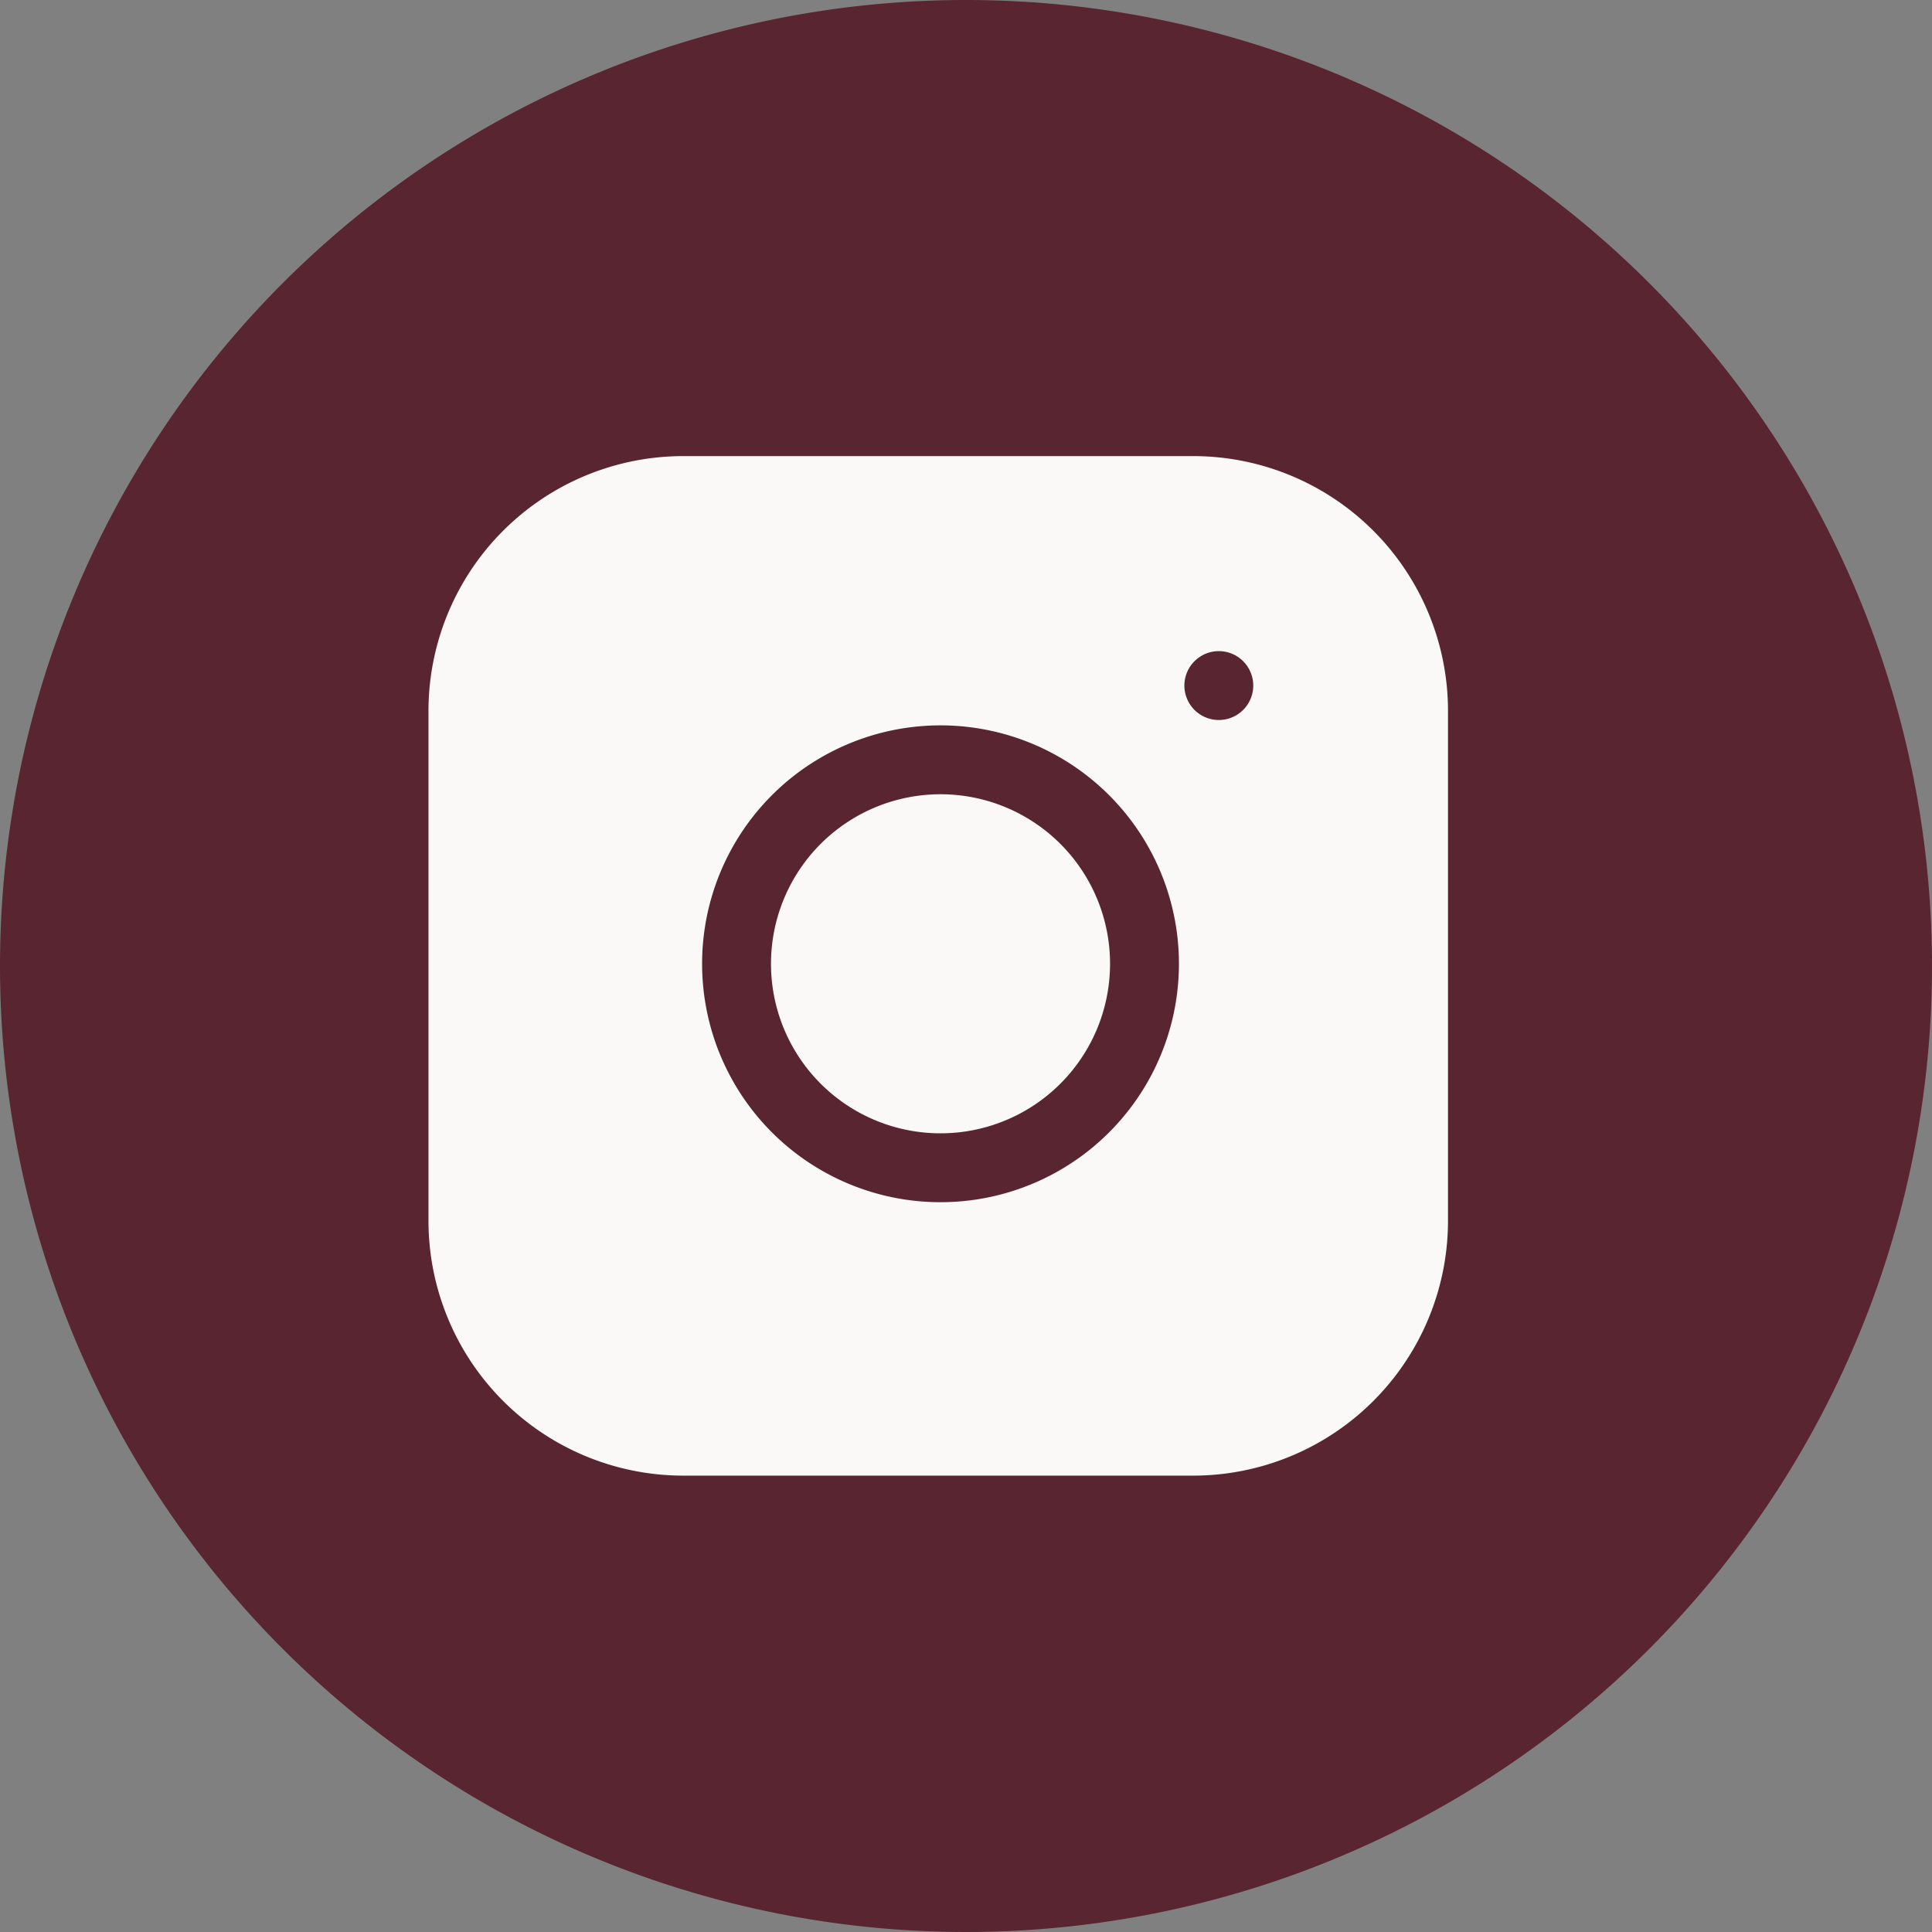
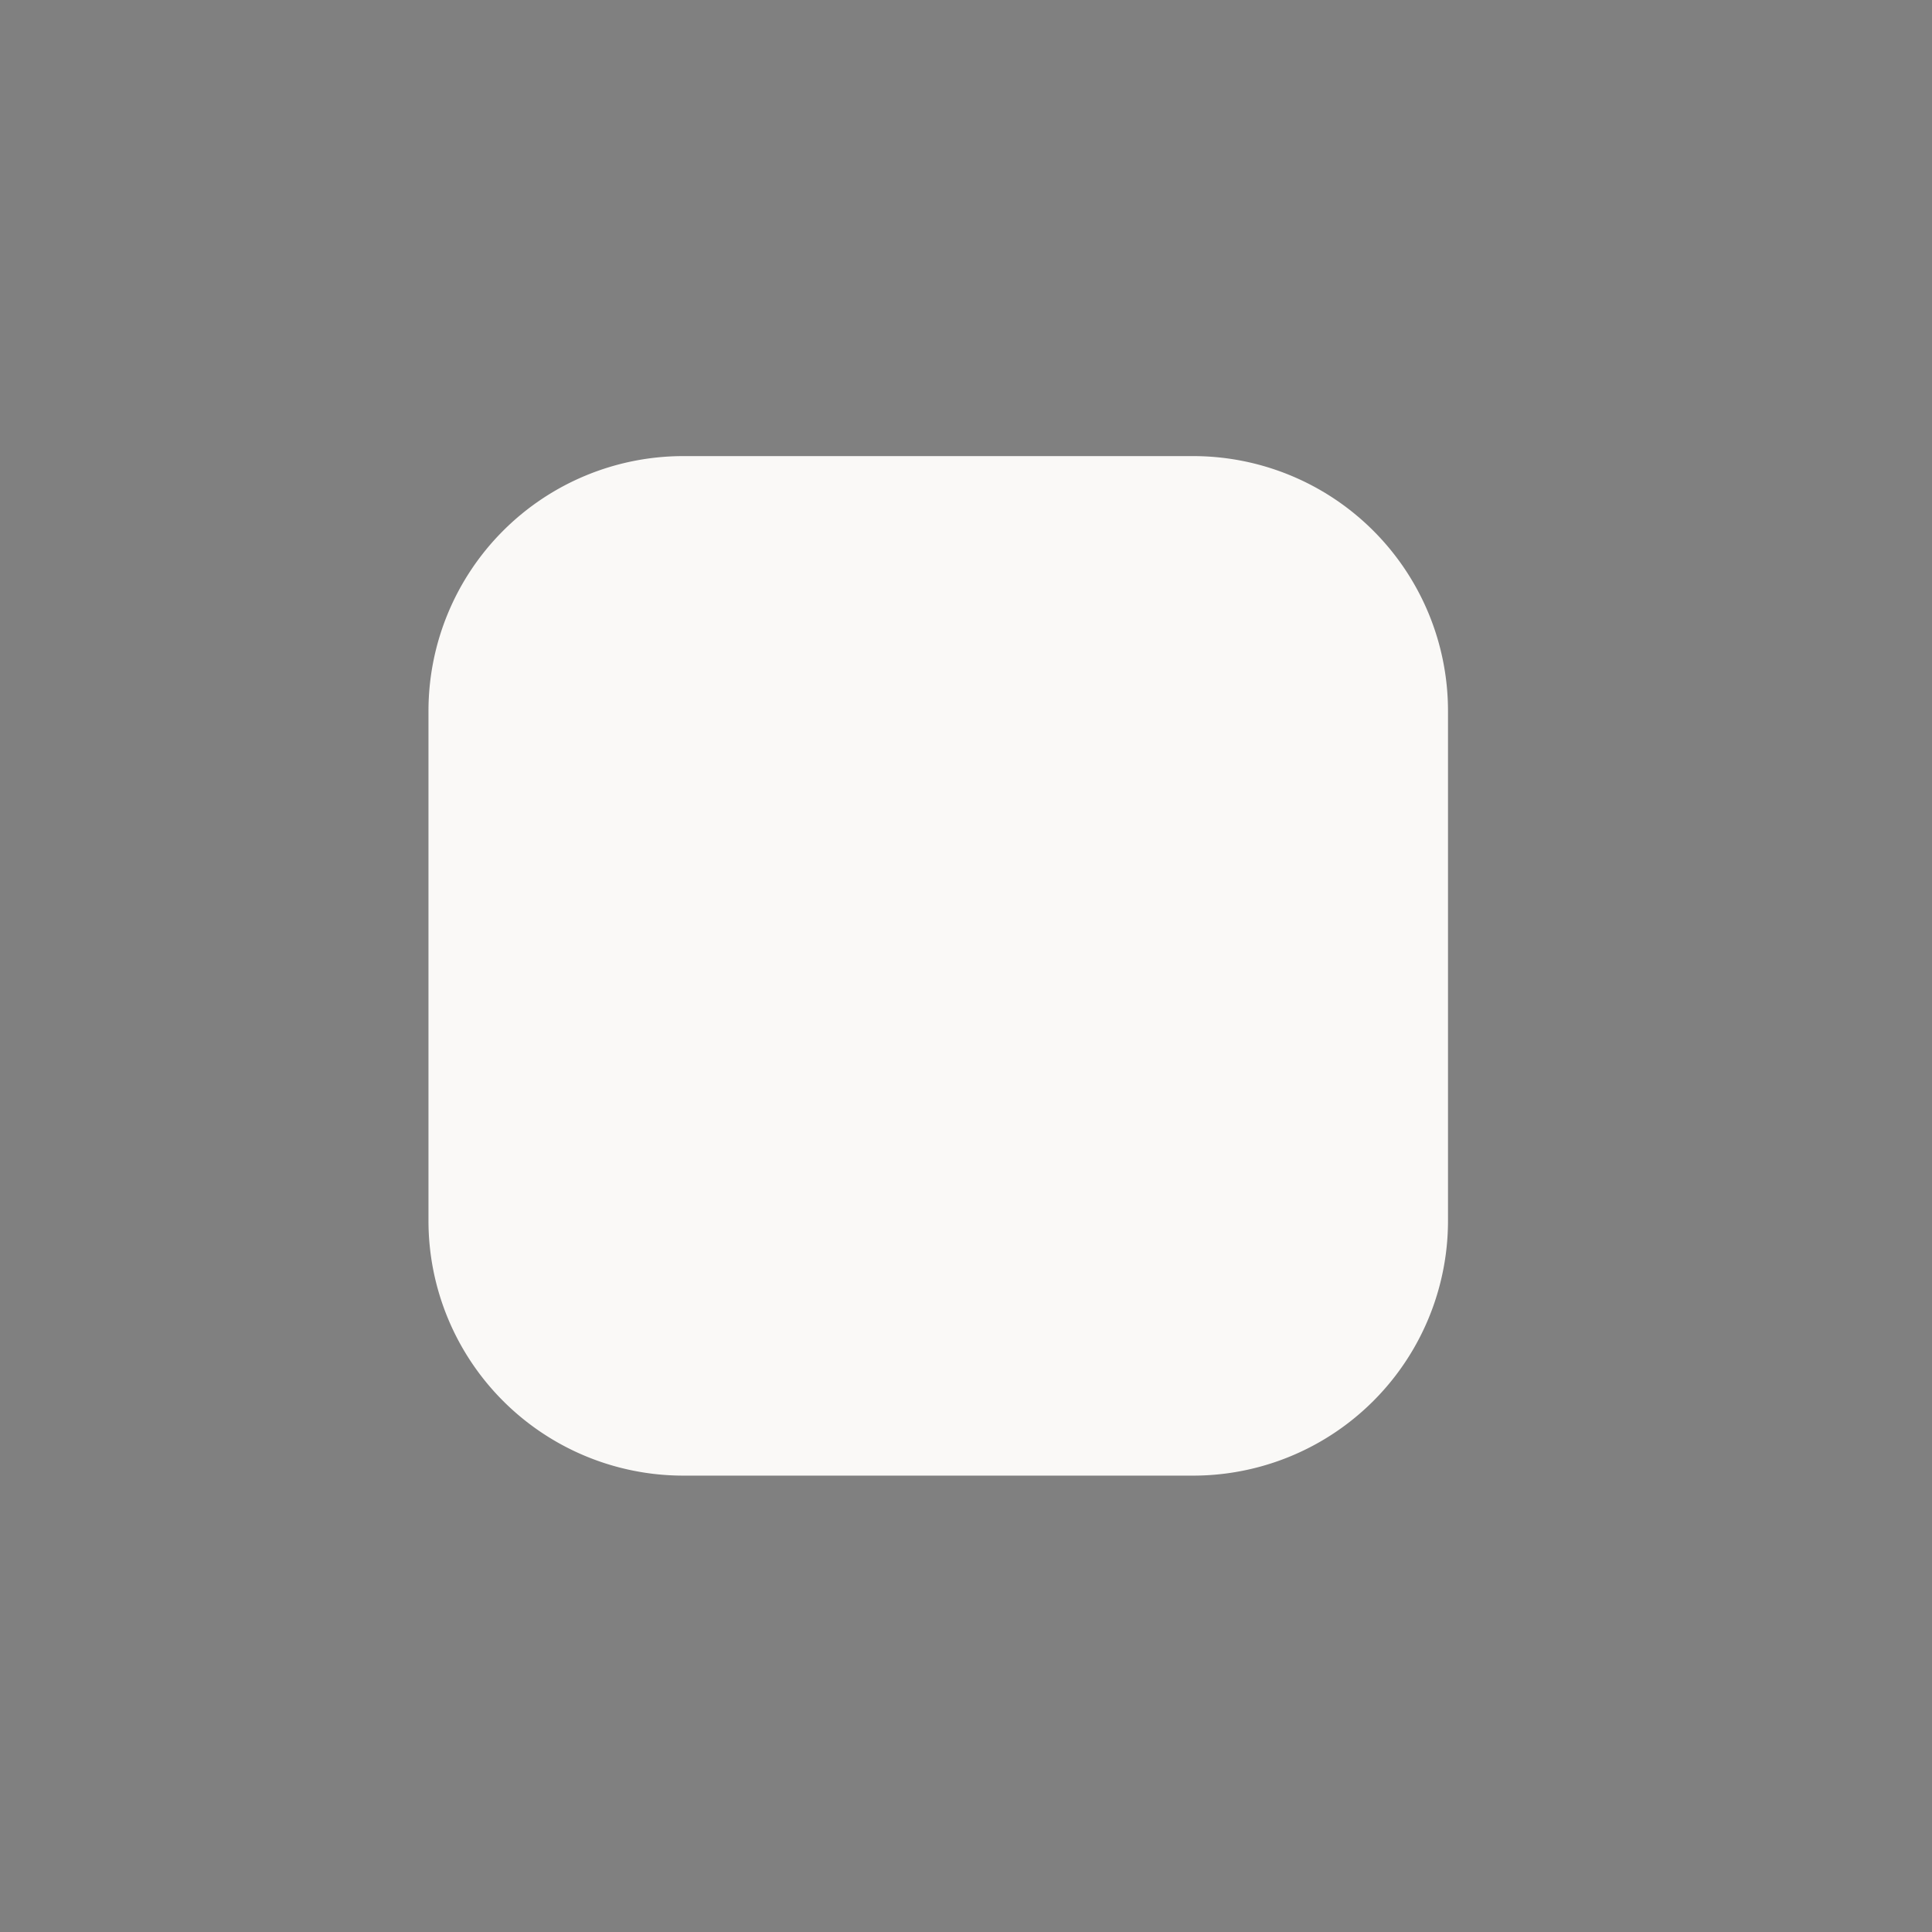
<svg xmlns="http://www.w3.org/2000/svg" id="Group_87" data-name="Group 87" width="28.046" height="28.046" viewBox="0 0 28.046 28.046">
  <rect x="0" y="0" width="28.046" height="28.046" fill="#808080" stroke="none" />
-   <path id="Path_4" data-name="Path 4" d="M14.023,0A14.023,14.023,0,1,1,0,14.023,14.023,14.023,0,0,1,14.023,0Z" transform="translate(0)" fill="#592530" />
  <g id="Icon_feather-instagram" data-name="Icon feather-instagram" transform="translate(6.22 6.621)">
    <path id="Path_5" data-name="Path 5" d="M6.7,3h7.4a3.7,3.7,0,0,1,3.7,3.7v7.4a3.7,3.7,0,0,1-3.7,3.7H6.7A3.7,3.7,0,0,1,3,14.1V6.7A3.7,3.7,0,0,1,6.7,3Z" transform="translate(-3 -3)" fill="#faf9f7" />
-     <path id="Path_6" data-name="Path 6" d="M17.954,14.461a2.961,2.961,0,1,1-2.494-2.494A2.961,2.961,0,0,1,17.954,14.461Z" transform="translate(-7.592 -7.526)" fill="none" stroke="#592530" stroke-linecap="round" stroke-linejoin="round" stroke-width="1" />
-     <path id="Path_7" data-name="Path 7" d="M26.25,9.75h0" transform="translate(-14.777 -6.419)" fill="none" stroke="#592530" stroke-linecap="round" stroke-linejoin="round" stroke-width="1" />
  </g>
</svg>